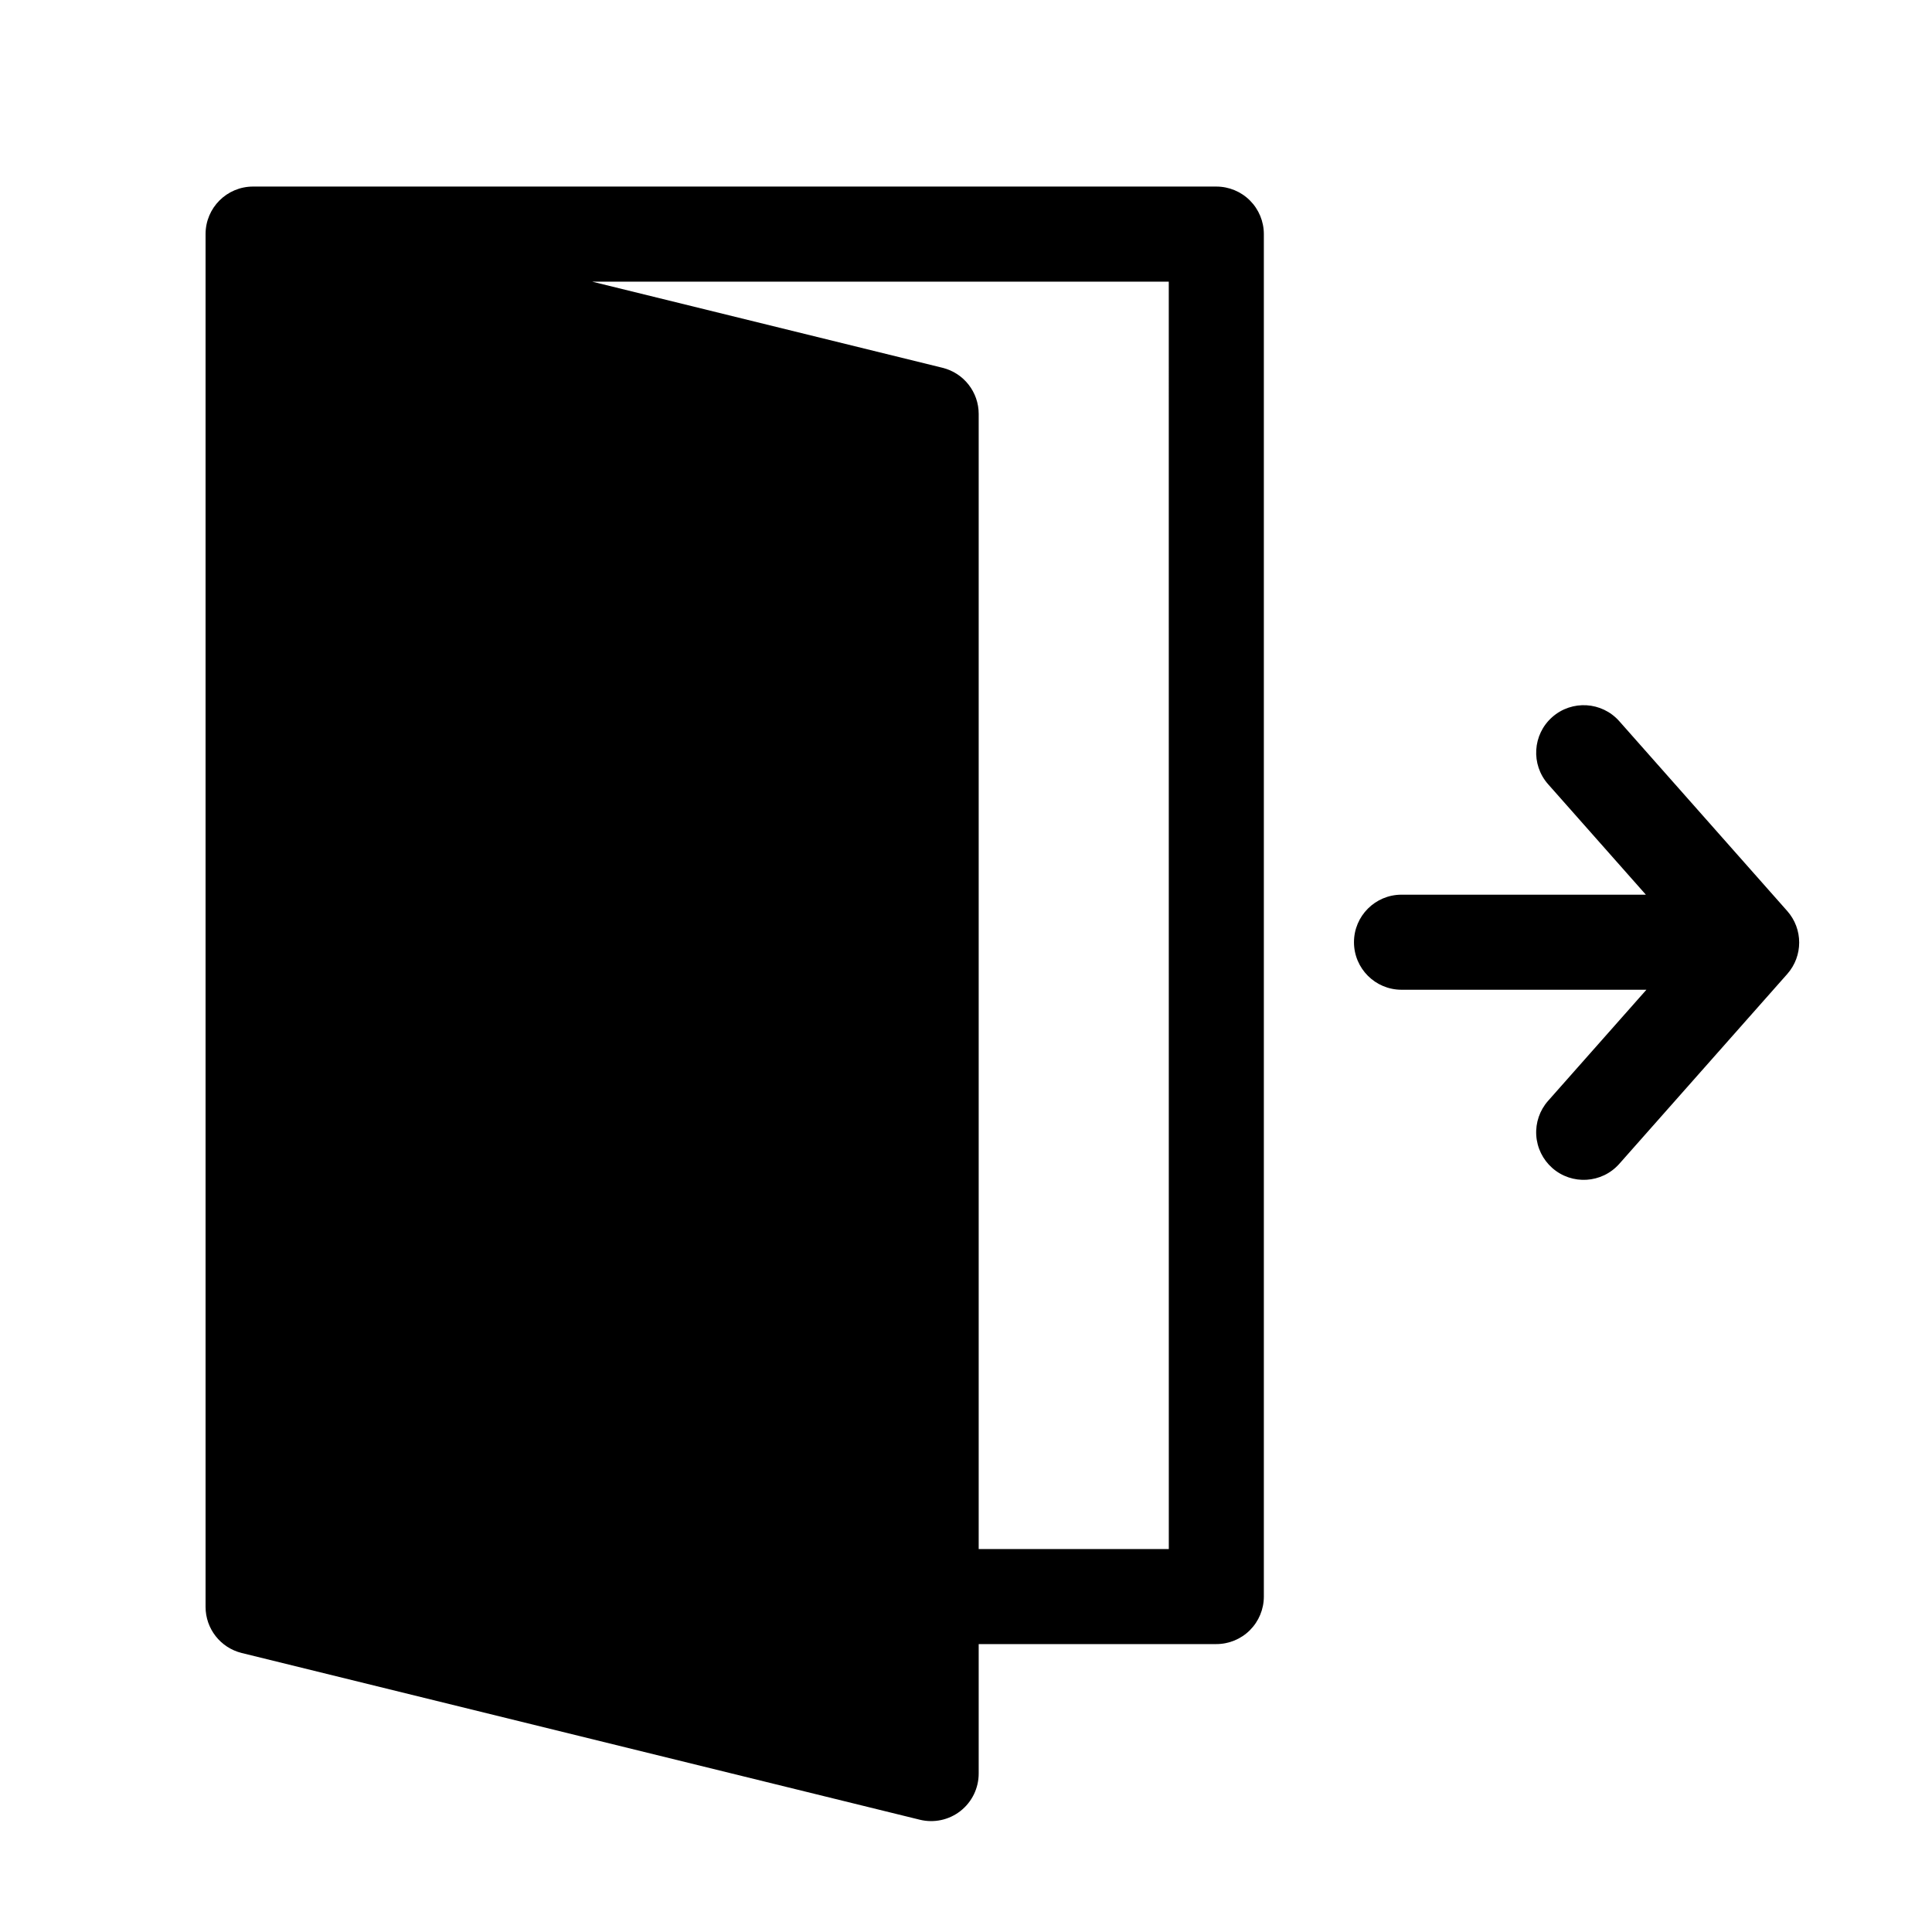
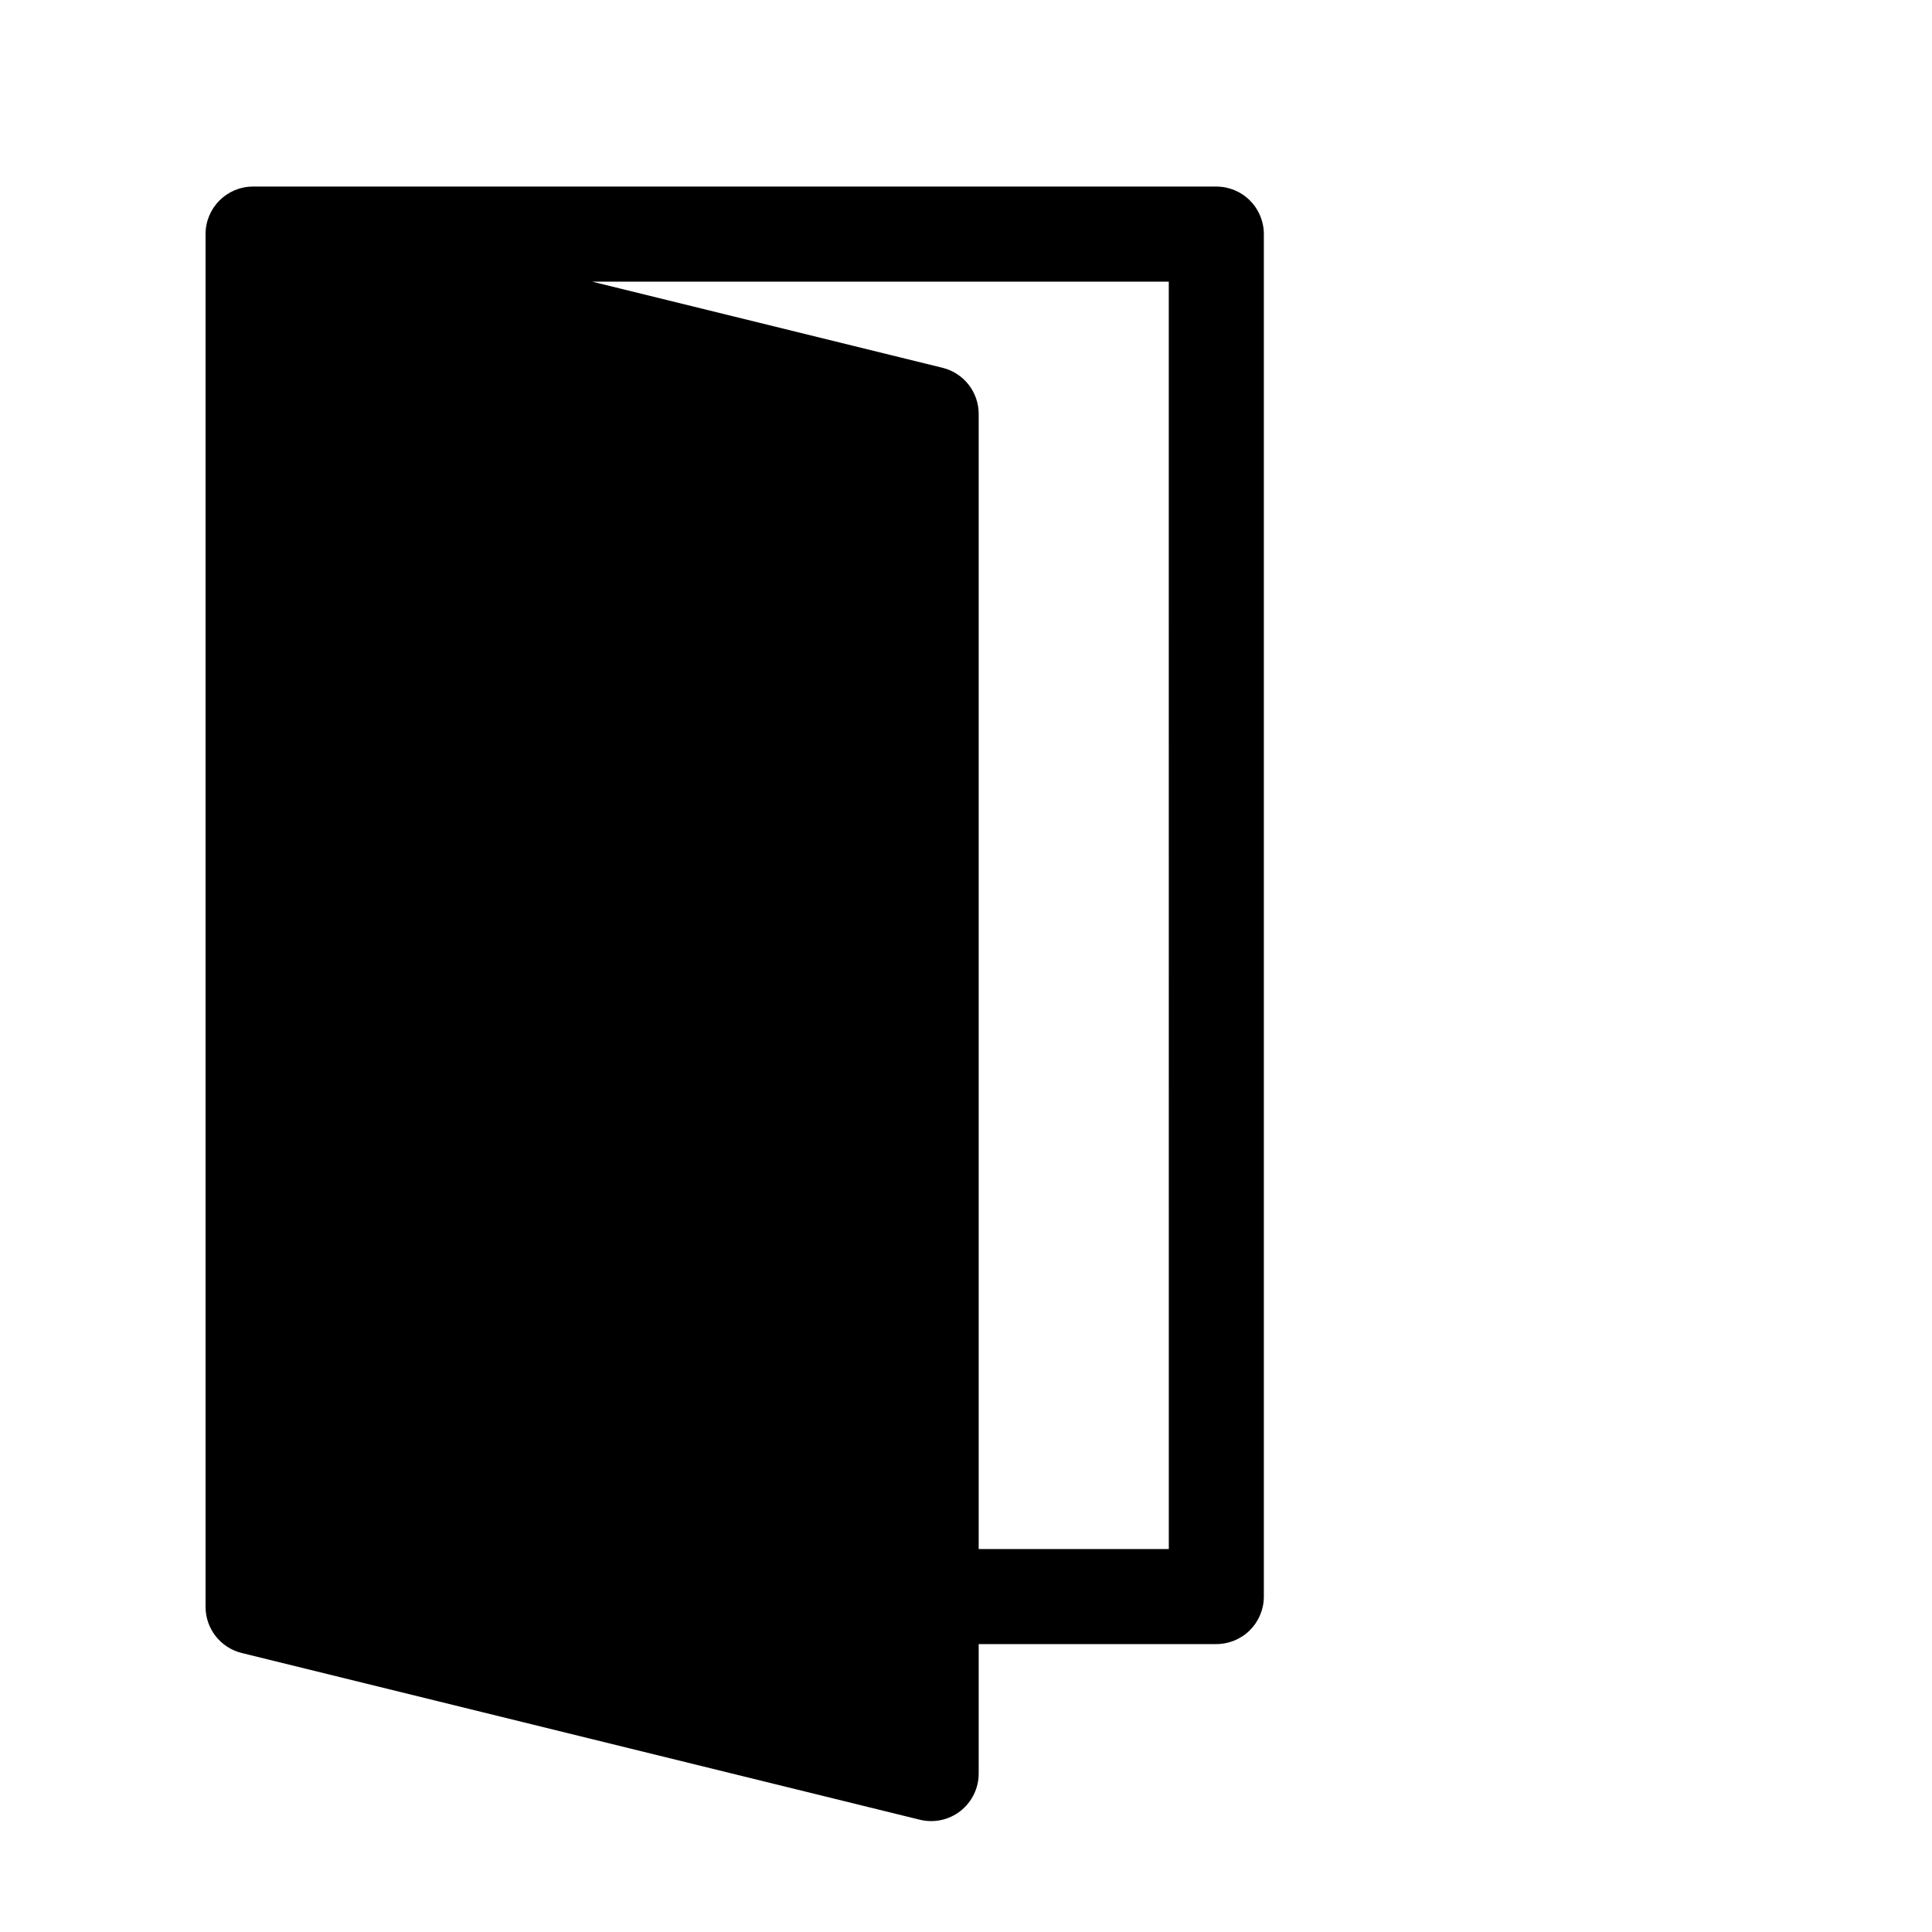
<svg xmlns="http://www.w3.org/2000/svg" fill="#000000" width="800px" height="800px" version="1.1" viewBox="144 144 512 512">
  <g>
    <path d="m466.34 193.44h-255.27c-6.957 0-12.594 5.637-12.594 12.594v363.79c-0.004 5.797 3.945 10.844 9.57 12.234l179.7 44.184c3.758 0.93 7.738 0.078 10.789-2.312 3.047-2.387 4.828-6.047 4.828-9.922v-34.309h62.977c3.34 0 6.543-1.324 8.906-3.688 2.359-2.363 3.688-5.566 3.688-8.906v-361.07c0-3.34-1.328-6.543-3.688-8.906-2.363-2.363-5.566-3.688-8.906-3.688zm-12.594 361.07h-50.383v-300.81c0.004-5.793-3.949-10.84-9.574-12.23l-92.871-22.832h152.82z" />
-     <path d="m617.64 385.43-44.508-50.301c-4.609-5.211-12.57-5.695-17.781-1.086-5.211 4.609-5.695 12.57-1.086 17.781l25.906 29.277h-64.754c-6.957 0-12.598 5.641-12.598 12.594 0 6.957 5.641 12.598 12.598 12.598h64.898l-26.051 29.438c-2.215 2.5-3.344 5.781-3.141 9.113 0.203 3.336 1.727 6.453 4.227 8.668 5.211 4.609 13.172 4.125 17.781-1.086l44.508-50.301c4.219-4.766 4.219-11.93 0-16.695z" />
  </g>
</svg>